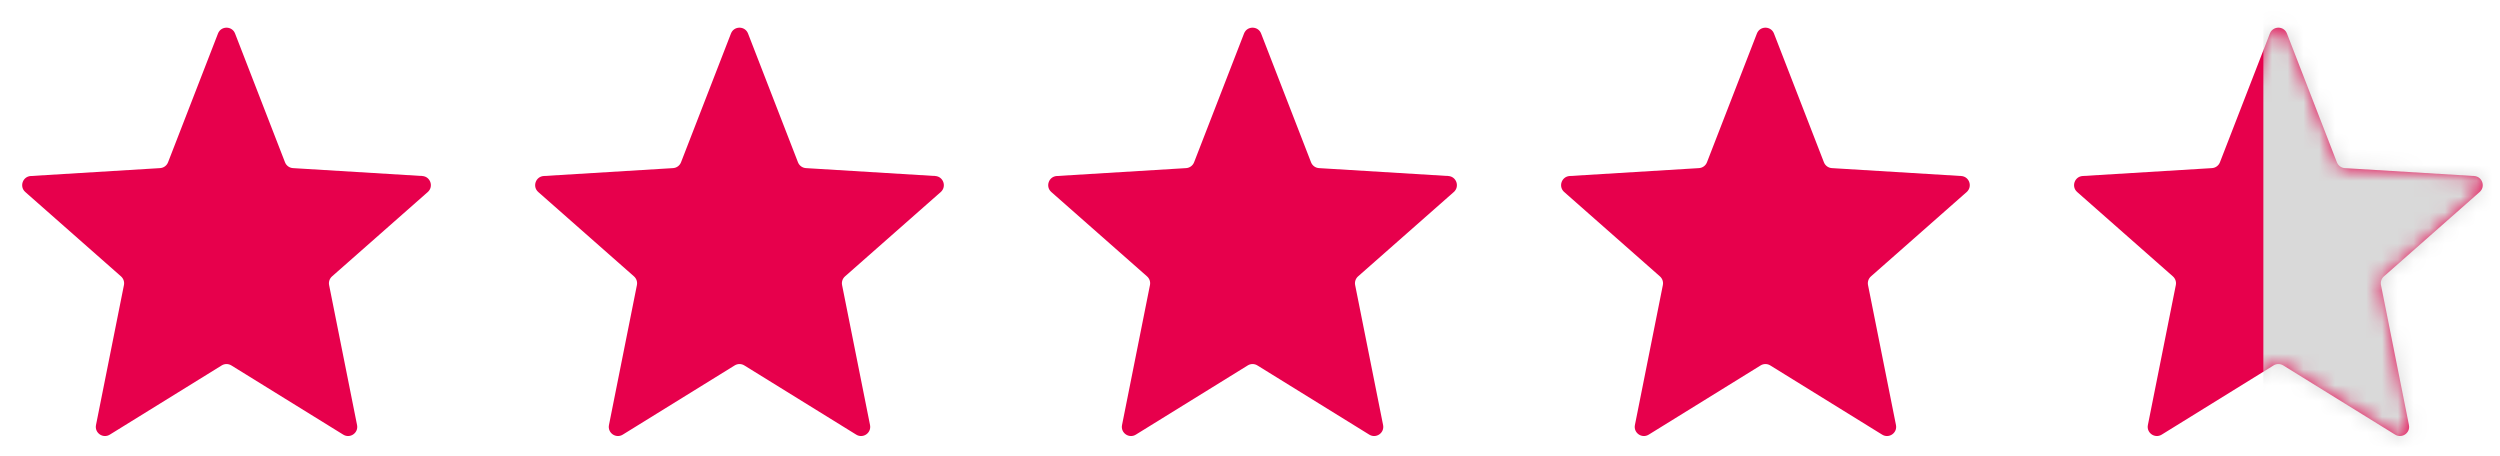
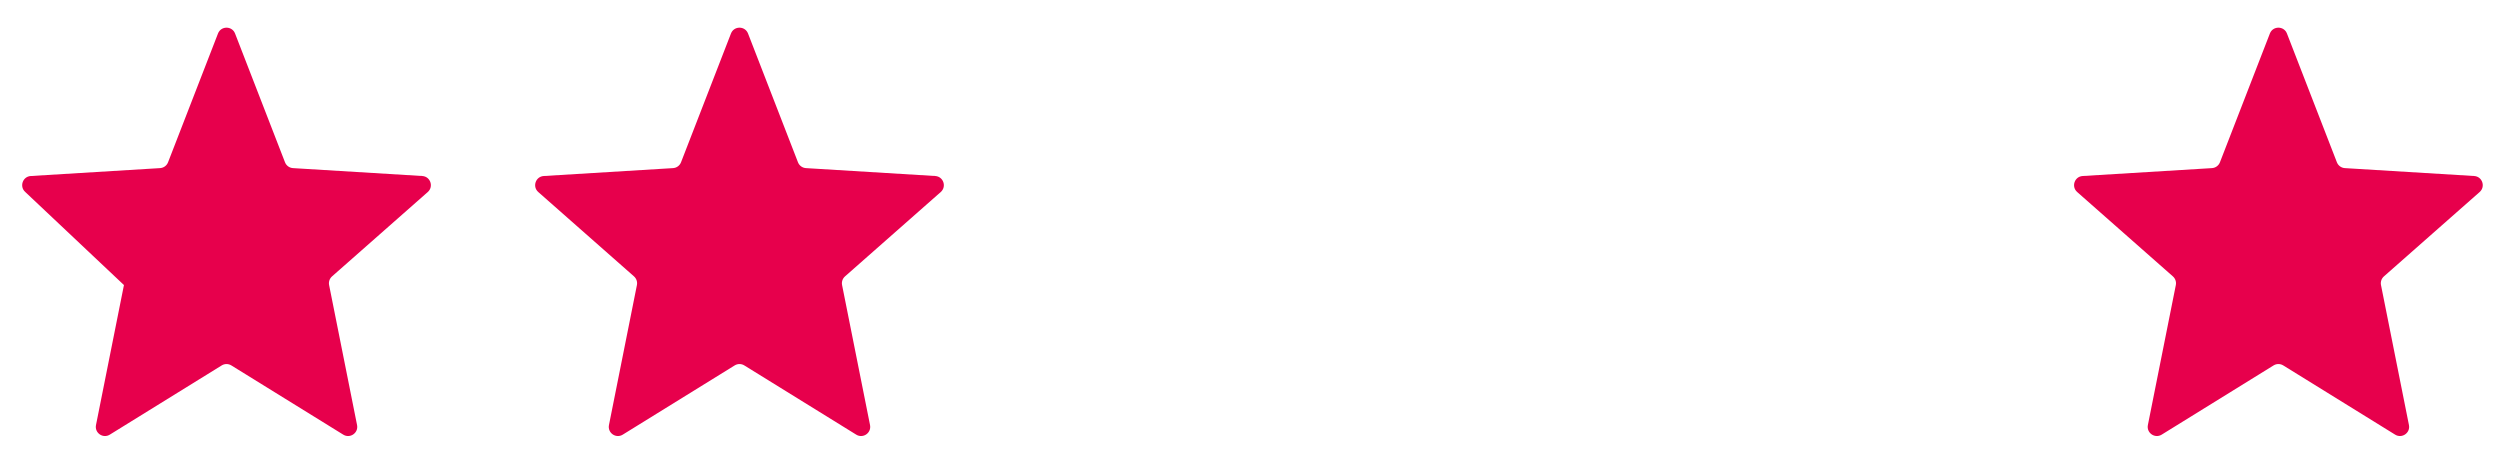
<svg xmlns="http://www.w3.org/2000/svg" fill="none" viewBox="0 0 159 29" height="29" width="159">
-   <path fill="#E7004C" d="M13.864 2.132C14.056 1.636 14.758 1.636 14.95 2.132L18.126 10.321C18.208 10.534 18.407 10.678 18.634 10.692L26.856 11.194C27.375 11.226 27.596 11.87 27.206 12.213L21.118 17.578C20.962 17.715 20.891 17.925 20.931 18.129L22.709 27.034C22.808 27.534 22.264 27.912 21.831 27.643L14.714 23.241C14.526 23.124 14.288 23.124 14.1 23.241L6.984 27.643C6.55 27.912 6.006 27.534 6.105 27.034L7.883 18.129C7.923 17.925 7.852 17.715 7.696 17.578L1.609 12.213C1.219 11.87 1.44 11.226 1.958 11.194L10.18 10.692C10.407 10.678 10.606 10.534 10.688 10.321L13.864 2.132Z" />
+   <path fill="#E7004C" d="M13.864 2.132C14.056 1.636 14.758 1.636 14.95 2.132L18.126 10.321C18.208 10.534 18.407 10.678 18.634 10.692L26.856 11.194C27.375 11.226 27.596 11.87 27.206 12.213L21.118 17.578C20.962 17.715 20.891 17.925 20.931 18.129L22.709 27.034C22.808 27.534 22.264 27.912 21.831 27.643L14.714 23.241C14.526 23.124 14.288 23.124 14.1 23.241L6.984 27.643C6.55 27.912 6.006 27.534 6.105 27.034L7.883 18.129L1.609 12.213C1.219 11.87 1.44 11.226 1.958 11.194L10.18 10.692C10.407 10.678 10.606 10.534 10.688 10.321L13.864 2.132Z" />
  <path fill="#E7004C" d="M46.489 2.132C46.681 1.636 47.383 1.636 47.575 2.132L50.751 10.321C50.833 10.534 51.032 10.678 51.259 10.692L59.481 11.194C59.999 11.226 60.221 11.87 59.831 12.213L53.743 17.578C53.587 17.715 53.516 17.925 53.556 18.129L55.334 27.034C55.433 27.534 54.889 27.912 54.456 27.643L47.339 23.241C47.151 23.124 46.913 23.124 46.725 23.241L39.608 27.643C39.175 27.912 38.631 27.534 38.73 27.034L40.508 18.129C40.548 17.925 40.477 17.715 40.322 17.578L34.234 12.213C33.844 11.87 34.065 11.226 34.583 11.194L42.805 10.692C43.032 10.678 43.231 10.534 43.313 10.321L46.489 2.132Z" />
-   <path fill="#E7004C" d="M79.12 2.132C79.312 1.636 80.014 1.636 80.206 2.132L83.382 10.321C83.464 10.534 83.662 10.678 83.89 10.692L92.112 11.194C92.63 11.226 92.851 11.87 92.461 12.213L86.373 17.578C86.218 17.715 86.147 17.925 86.187 18.129L87.965 27.034C88.064 27.534 87.52 27.912 87.086 27.643L79.969 23.241C79.782 23.124 79.544 23.124 79.356 23.241L72.239 27.643C71.806 27.912 71.261 27.534 71.361 27.034L73.138 18.129C73.179 17.925 73.108 17.715 72.952 17.578L66.864 12.213C66.474 11.87 66.695 11.226 67.214 11.194L75.436 10.692C75.663 10.678 75.862 10.534 75.944 10.321L79.12 2.132Z" />
-   <path fill="#E7004C" d="M111.739 2.132C111.931 1.636 112.633 1.636 112.825 2.132L116.001 10.321C116.083 10.534 116.282 10.678 116.509 10.692L124.731 11.194C125.25 11.226 125.47 11.87 125.08 12.213L118.993 17.578C118.837 17.715 118.766 17.925 118.806 18.129L120.584 27.034C120.683 27.534 120.139 27.912 119.706 27.643L112.589 23.241C112.401 23.124 112.163 23.124 111.975 23.241L104.859 27.643C104.425 27.912 103.881 27.534 103.98 27.034L105.758 18.129C105.798 17.925 105.727 17.715 105.571 17.578L99.484 12.213C99.094 11.87 99.314 11.226 99.833 11.194L108.055 10.692C108.282 10.678 108.481 10.534 108.563 10.321L111.739 2.132Z" />
  <path fill="#E7004C" d="M144.364 2.132C144.556 1.636 145.258 1.636 145.45 2.132L148.626 10.321C148.708 10.533 148.907 10.678 149.134 10.692L157.356 11.194C157.875 11.226 158.095 11.869 157.705 12.213L151.618 17.578C151.462 17.715 151.391 17.925 151.431 18.129L153.209 27.034C153.308 27.533 152.764 27.911 152.331 27.643L145.214 23.24C145.026 23.124 144.788 23.124 144.6 23.24L137.484 27.643C137.05 27.911 136.506 27.533 136.605 27.034L138.383 18.129C138.423 17.925 138.352 17.715 138.196 17.578L132.109 12.213C131.719 11.869 131.94 11.226 132.458 11.194L140.68 10.692C140.907 10.678 141.106 10.533 141.188 10.321L144.364 2.132Z" />
  <mask height="27" width="27" y="1" x="131" maskUnits="userSpaceOnUse" style="mask-type:alpha" id="mask0_3843_6153">
-     <path fill="#E7004C" d="M144.364 2.132C144.556 1.635 145.258 1.635 145.45 2.132L148.626 10.321C148.708 10.533 148.907 10.678 149.134 10.692L157.356 11.194C157.875 11.225 158.095 11.869 157.705 12.213L151.618 17.578C151.462 17.715 151.391 17.925 151.431 18.129L153.209 27.033C153.308 27.533 152.764 27.911 152.331 27.643L145.214 23.24C145.026 23.124 144.788 23.124 144.6 23.24L137.484 27.643C137.05 27.911 136.506 27.533 136.605 27.033L138.383 18.129C138.423 17.925 138.352 17.715 138.196 17.578L132.109 12.213C131.719 11.869 131.94 11.225 132.458 11.194L140.68 10.692C140.907 10.678 141.106 10.533 141.188 10.321L144.364 2.132Z" />
-   </mask>
+     </mask>
  <g mask="url(#mask0_3843_6153)">
-     <rect fill="#D9D9D9" height="43.14" width="15.705" y="-11.706" x="143.95" />
-   </g>
+     </g>
</svg>